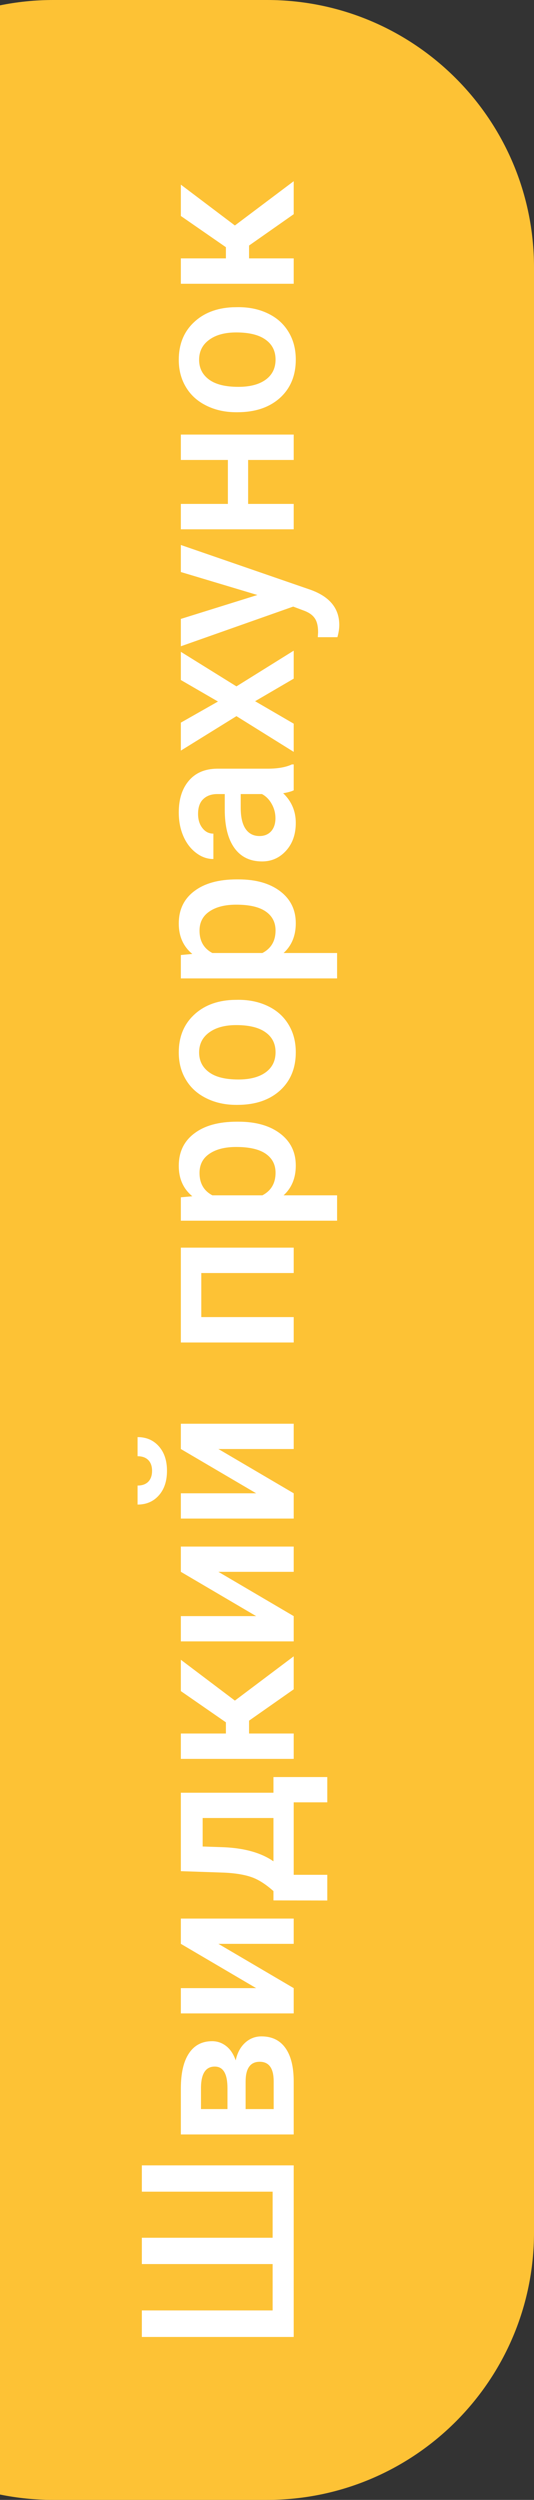
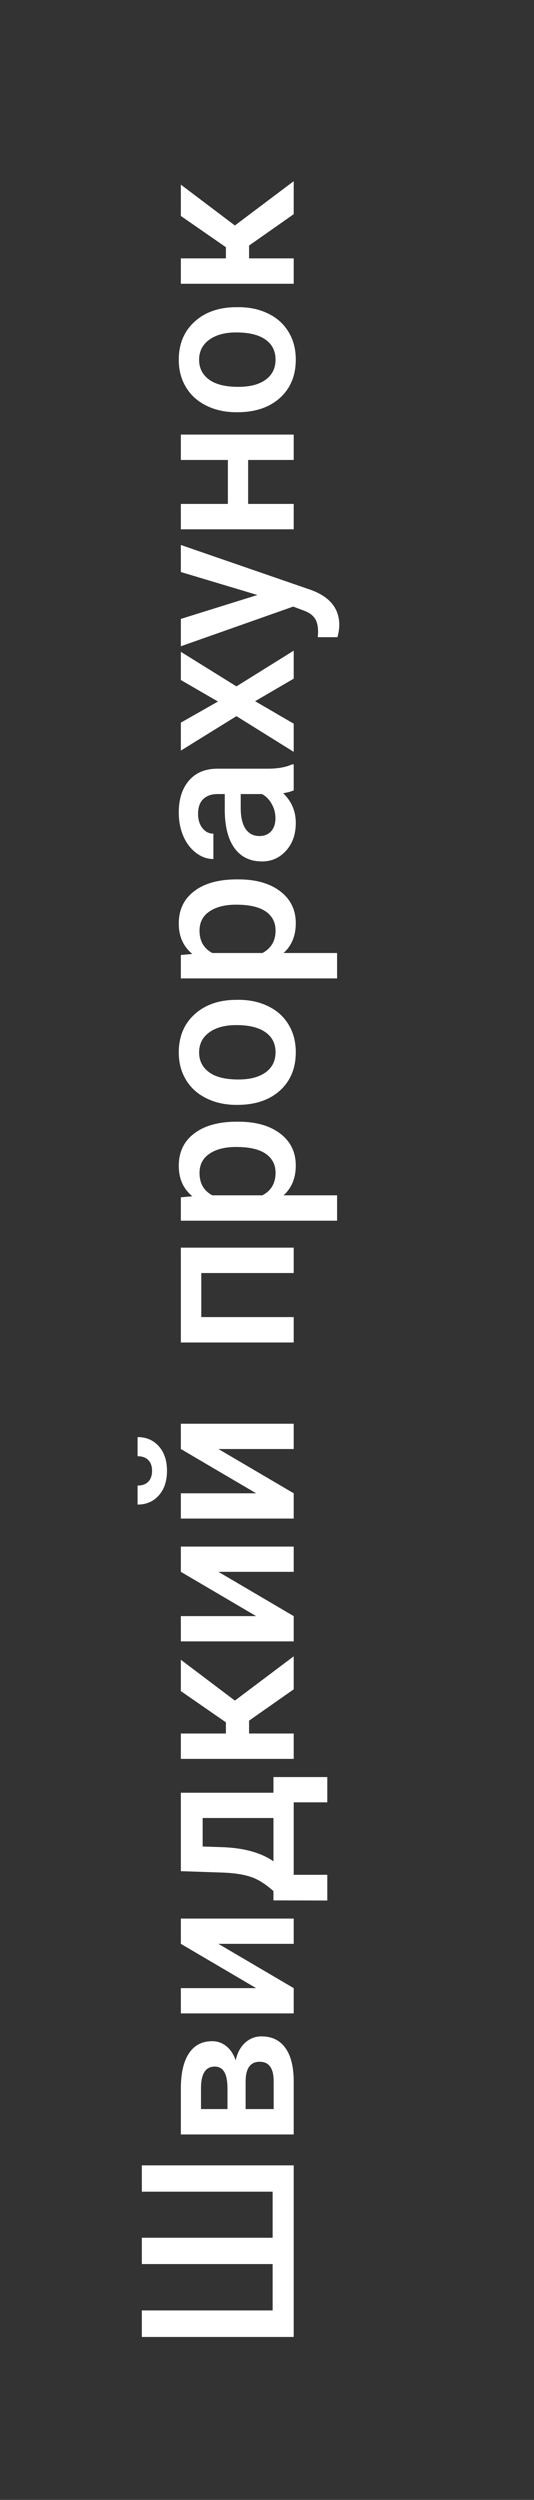
<svg xmlns="http://www.w3.org/2000/svg" width="40" height="187" viewBox="0 0 40 187" fill="none">
  <rect x="0" y="0" width="40" height="187" fill="#333333" stroke="none" />
-   <path d="M-16 20C-16 8.954 -7.046 0 4 0H20C31.046 0 40 8.954 40 20V167C40 178.046 31.046 187 20 187H4C-7.046 187 -16 178.046 -16 167V20Z" fill="#FDC235" />
  <path d="M10.625 172.828H20.422V169.359H10.625V167.391H20.422V163.945H10.625V161.977H22V174.812H10.625V172.828ZM22 159.664H13.547V156.234C13.547 155.078 13.75 154.198 14.156 153.594C14.557 152.99 15.135 152.688 15.891 152.688C16.281 152.688 16.633 152.81 16.945 153.055C17.253 153.294 17.49 153.651 17.656 154.125C17.771 153.573 18.003 153.135 18.352 152.812C18.701 152.49 19.112 152.328 19.586 152.328C20.372 152.328 20.971 152.62 21.383 153.203C21.794 153.781 22 154.615 22 155.703V159.664ZM18.398 157.766H20.5V155.688C20.5 154.714 20.151 154.227 19.453 154.227C18.75 154.227 18.398 154.721 18.398 155.711V157.766ZM17.039 157.766V156.203C17.039 155.125 16.721 154.586 16.086 154.586C15.419 154.586 15.075 155.096 15.055 156.117V157.766H17.039ZM13.547 145.406V143.516H22V145.406H16.359L22 148.719V150.609H13.547V148.719H19.188L13.547 145.406ZM20.484 141.461C19.896 140.935 19.338 140.583 18.812 140.406C18.281 140.224 17.604 140.115 16.781 140.078L13.547 139.969L13.547 134.102H20.484V132.93H24.516V134.82H22V140.242H24.516V142.164L20.484 142.156V141.461ZM20.484 139.234V135.992H15.18V138.125L16.797 138.18C18.349 138.253 19.578 138.604 20.484 139.234ZM18.656 128.711V129.672H22V131.57H13.547V129.672H16.922V128.836L13.547 126.5V124.156L17.594 127.211L22 123.898V126.367L18.656 128.711ZM13.547 117.578V115.688H22V117.578H16.359L22 120.891V122.781H13.547V120.891H19.188L13.547 117.578ZM13.547 108.391V106.5H22V108.391H16.359L22 111.703V113.594H13.547V111.703H19.188L13.547 108.391ZM10.305 107.5C10.961 107.5 11.492 107.729 11.898 108.188C12.305 108.646 12.508 109.258 12.508 110.023C12.508 110.789 12.305 111.401 11.898 111.859C11.492 112.318 10.961 112.547 10.305 112.547V111.125C10.648 111.125 10.917 111.029 11.109 110.836C11.297 110.638 11.391 110.367 11.391 110.023C11.391 109.68 11.297 109.411 11.109 109.219C10.917 109.026 10.648 108.93 10.305 108.93V107.5ZM22 93.328V95.227H15.078V98.523H22V100.422H13.547L13.547 93.328H22ZM17.859 83.906C19.167 83.906 20.211 84.203 20.992 84.797C21.768 85.391 22.156 86.188 22.156 87.188C22.156 88.115 21.852 88.857 21.242 89.414H25.25V91.312H13.547V89.562L14.406 89.484C13.729 88.927 13.391 88.169 13.391 87.211C13.391 86.18 13.776 85.372 14.547 84.789C15.312 84.201 16.378 83.906 17.742 83.906H17.859ZM17.695 85.797C16.852 85.797 16.182 85.966 15.688 86.305C15.193 86.638 14.945 87.117 14.945 87.742C14.945 88.518 15.266 89.076 15.906 89.414H19.656C20.312 89.07 20.641 88.508 20.641 87.727C20.641 87.122 20.398 86.651 19.914 86.312C19.424 85.969 18.685 85.797 17.695 85.797ZM17.695 82.648C16.867 82.648 16.122 82.484 15.461 82.156C14.794 81.828 14.284 81.367 13.93 80.773C13.57 80.18 13.391 79.497 13.391 78.727C13.391 77.586 13.758 76.662 14.492 75.953C15.227 75.24 16.201 74.854 17.414 74.797L17.859 74.789C18.693 74.789 19.438 74.951 20.094 75.273C20.75 75.591 21.258 76.049 21.617 76.648C21.977 77.242 22.156 77.93 22.156 78.711C22.156 79.904 21.76 80.859 20.969 81.578C20.172 82.292 19.112 82.648 17.789 82.648H17.695ZM17.859 80.75C18.729 80.75 19.412 80.57 19.906 80.211C20.396 79.852 20.641 79.352 20.641 78.711C20.641 78.07 20.391 77.573 19.891 77.219C19.391 76.859 18.659 76.68 17.695 76.68C16.841 76.68 16.164 76.865 15.664 77.234C15.164 77.599 14.914 78.096 14.914 78.727C14.914 79.346 15.162 79.838 15.656 80.203C16.146 80.568 16.88 80.75 17.859 80.75ZM17.859 65.781C19.167 65.781 20.211 66.078 20.992 66.672C21.768 67.266 22.156 68.062 22.156 69.062C22.156 69.99 21.852 70.732 21.242 71.289H25.25V73.188H13.547V71.438L14.406 71.359C13.729 70.802 13.391 70.044 13.391 69.086C13.391 68.055 13.776 67.247 14.547 66.664C15.312 66.076 16.378 65.781 17.742 65.781H17.859ZM17.695 67.672C16.852 67.672 16.182 67.841 15.688 68.18C15.193 68.513 14.945 68.992 14.945 69.617C14.945 70.393 15.266 70.951 15.906 71.289H19.656C20.312 70.945 20.641 70.383 20.641 69.602C20.641 68.997 20.398 68.526 19.914 68.188C19.424 67.844 18.685 67.672 17.695 67.672ZM22 59.117C21.838 59.2 21.576 59.273 21.211 59.336C21.841 59.94 22.156 60.68 22.156 61.555C22.156 62.404 21.914 63.096 21.43 63.633C20.945 64.169 20.346 64.438 19.633 64.438C18.732 64.438 18.042 64.104 17.562 63.438C17.078 62.766 16.836 61.807 16.836 60.562V59.398H16.281C15.844 59.398 15.495 59.521 15.234 59.766C14.969 60.01 14.836 60.383 14.836 60.883C14.836 61.315 14.945 61.669 15.164 61.945C15.378 62.221 15.651 62.359 15.984 62.359V64.258C15.521 64.258 15.088 64.104 14.688 63.797C14.281 63.49 13.963 63.073 13.734 62.547C13.505 62.016 13.391 61.425 13.391 60.773C13.391 59.784 13.641 58.995 14.141 58.406C14.635 57.818 15.333 57.516 16.234 57.5H20.047C20.807 57.5 21.414 57.393 21.867 57.18H22V59.117ZM20.633 61.203C20.633 60.828 20.542 60.477 20.359 60.148C20.177 59.815 19.932 59.565 19.625 59.398H18.031V60.422C18.031 61.125 18.154 61.654 18.398 62.008C18.643 62.362 18.99 62.539 19.438 62.539C19.802 62.539 20.094 62.419 20.312 62.18C20.526 61.935 20.633 61.609 20.633 61.203ZM16.328 52.477L13.547 50.867V48.758L17.711 51.344L22 48.672V50.766L19.109 52.453L22 54.133V56.242L17.711 53.57L13.547 56.148V54.055L16.328 52.477ZM19.281 44.508L13.547 42.789V40.766L23.281 44.125C24.703 44.641 25.414 45.516 25.414 46.75C25.414 47.026 25.367 47.331 25.273 47.664H23.805L23.828 47.305C23.828 46.825 23.74 46.466 23.562 46.227C23.391 45.982 23.099 45.789 22.688 45.648L21.961 45.375L13.547 48.344V46.297L19.281 44.508ZM22 32.508V34.406H18.586V37.695H22V39.594H13.547L13.547 37.695H17.07V34.406H13.547V32.508H22ZM17.695 30.836C16.867 30.836 16.122 30.672 15.461 30.344C14.794 30.016 14.284 29.555 13.93 28.961C13.57 28.367 13.391 27.685 13.391 26.914C13.391 25.773 13.758 24.849 14.492 24.141C15.227 23.427 16.201 23.042 17.414 22.984L17.859 22.977C18.693 22.977 19.438 23.138 20.094 23.461C20.75 23.779 21.258 24.237 21.617 24.836C21.977 25.43 22.156 26.117 22.156 26.898C22.156 28.091 21.76 29.047 20.969 29.766C20.172 30.479 19.112 30.836 17.789 30.836H17.695ZM17.859 28.938C18.729 28.938 19.412 28.758 19.906 28.398C20.396 28.039 20.641 27.539 20.641 26.898C20.641 26.258 20.391 25.76 19.891 25.406C19.391 25.047 18.659 24.867 17.695 24.867C16.841 24.867 16.164 25.052 15.664 25.422C15.164 25.787 14.914 26.284 14.914 26.914C14.914 27.534 15.162 28.026 15.656 28.391C16.146 28.755 16.88 28.938 17.859 28.938ZM18.656 18.367V19.328H22V21.227H13.547V19.328H16.922V18.492L13.547 16.156V13.812L17.594 16.867L22 13.555V16.023L18.656 18.367Z" fill="white" />
</svg>